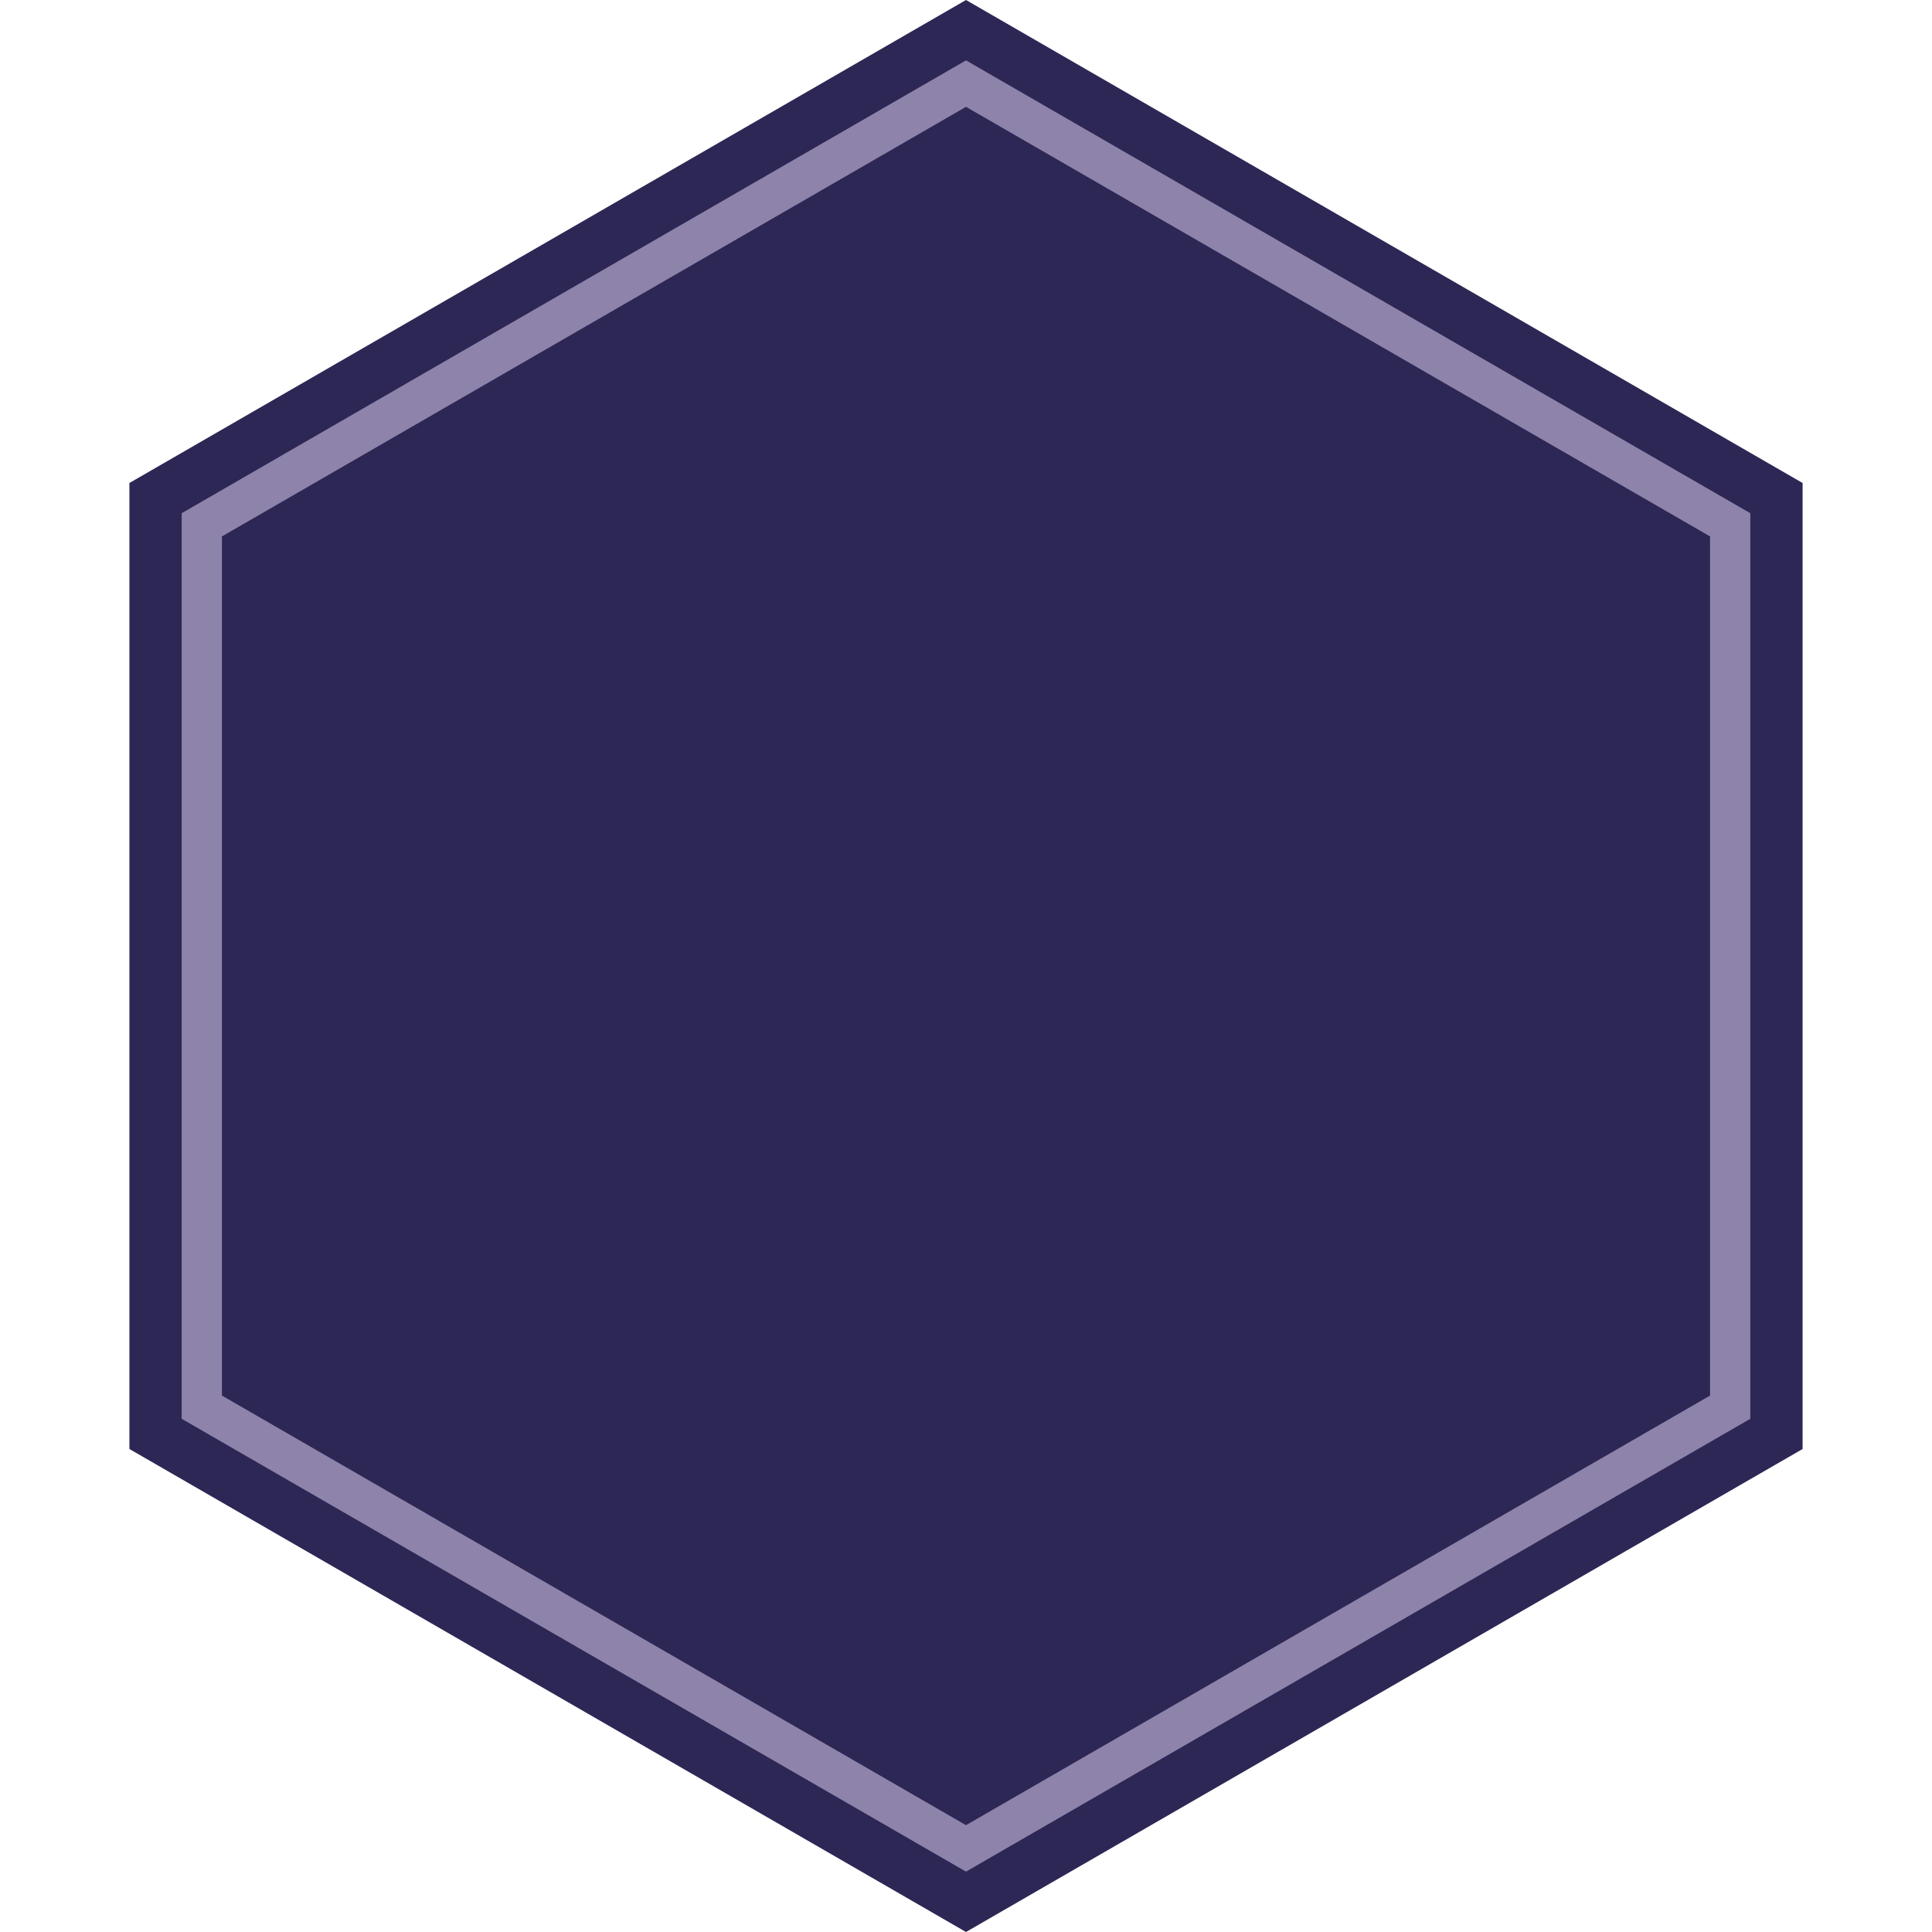
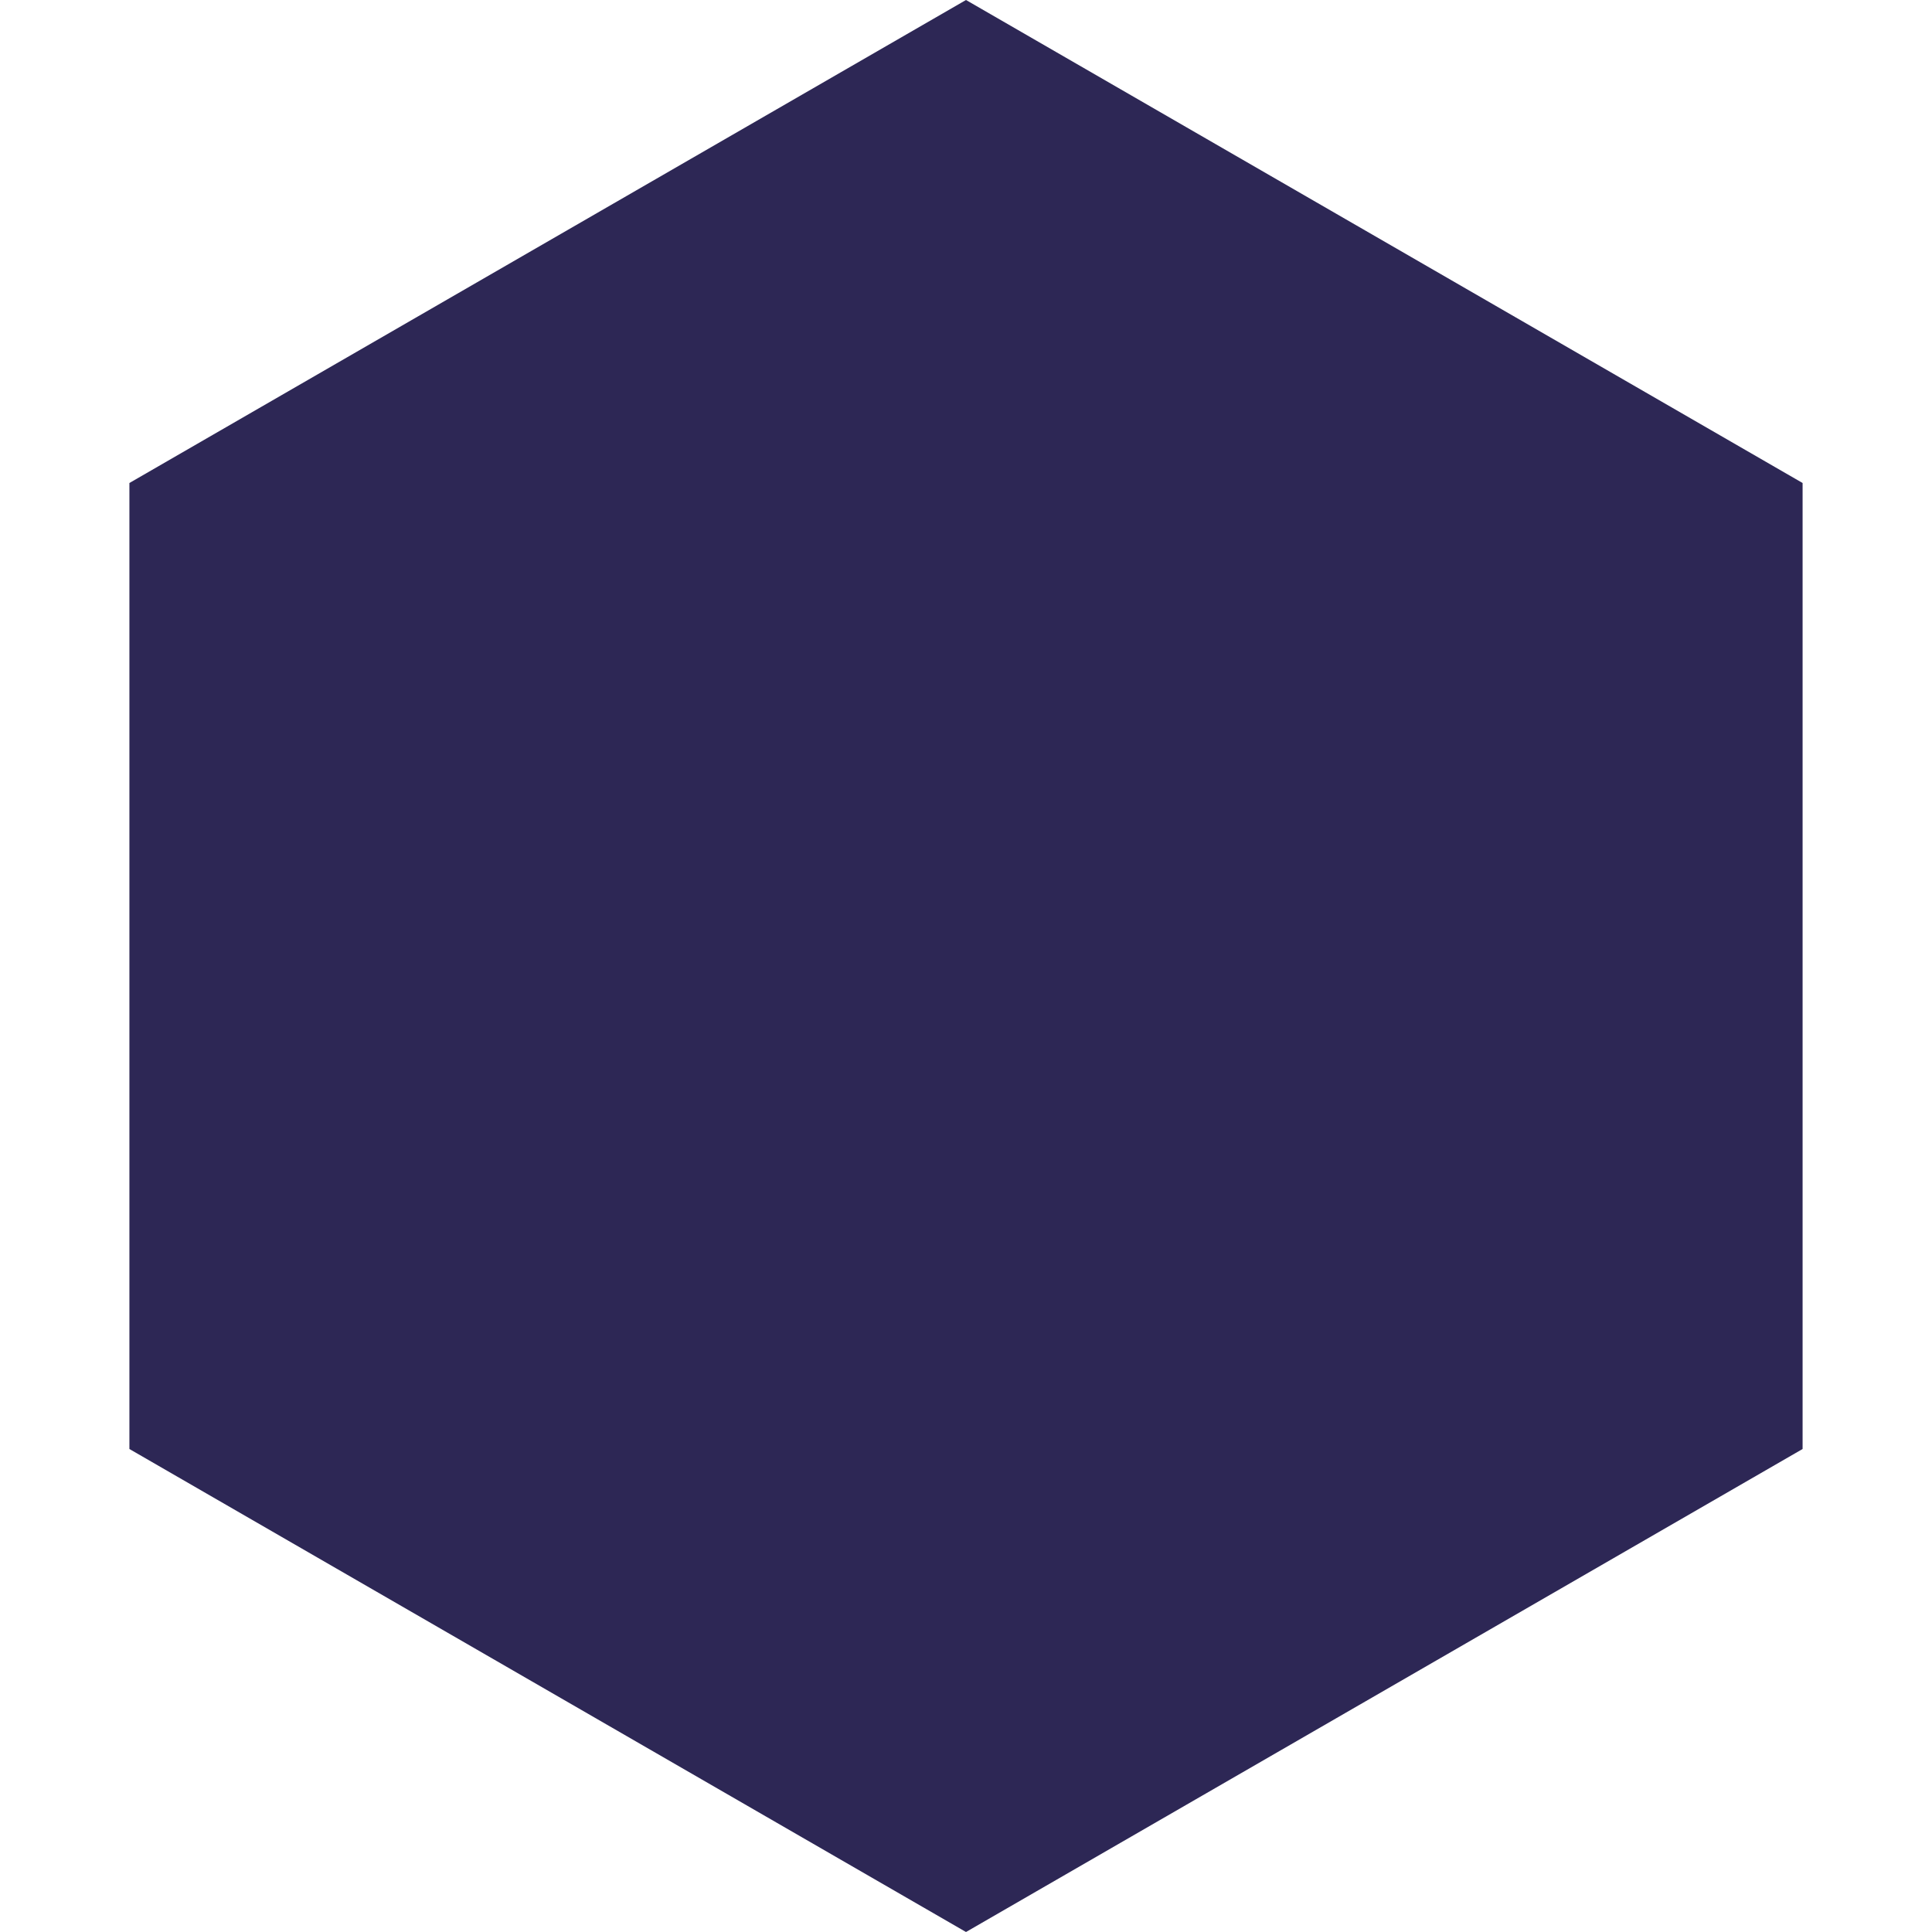
<svg xmlns="http://www.w3.org/2000/svg" width="48" height="48" viewBox="0 0 48 48" fill="none">
  <path d="M24 0L44.785 12V36L24 48L3.215 36V12L24 0Z" fill="#2D2755" />
-   <path d="M5.014 13.039L24 2.077L42.986 13.039V34.961L24 45.923L5.014 34.961V13.039Z" stroke="#8E83AA" />
</svg>